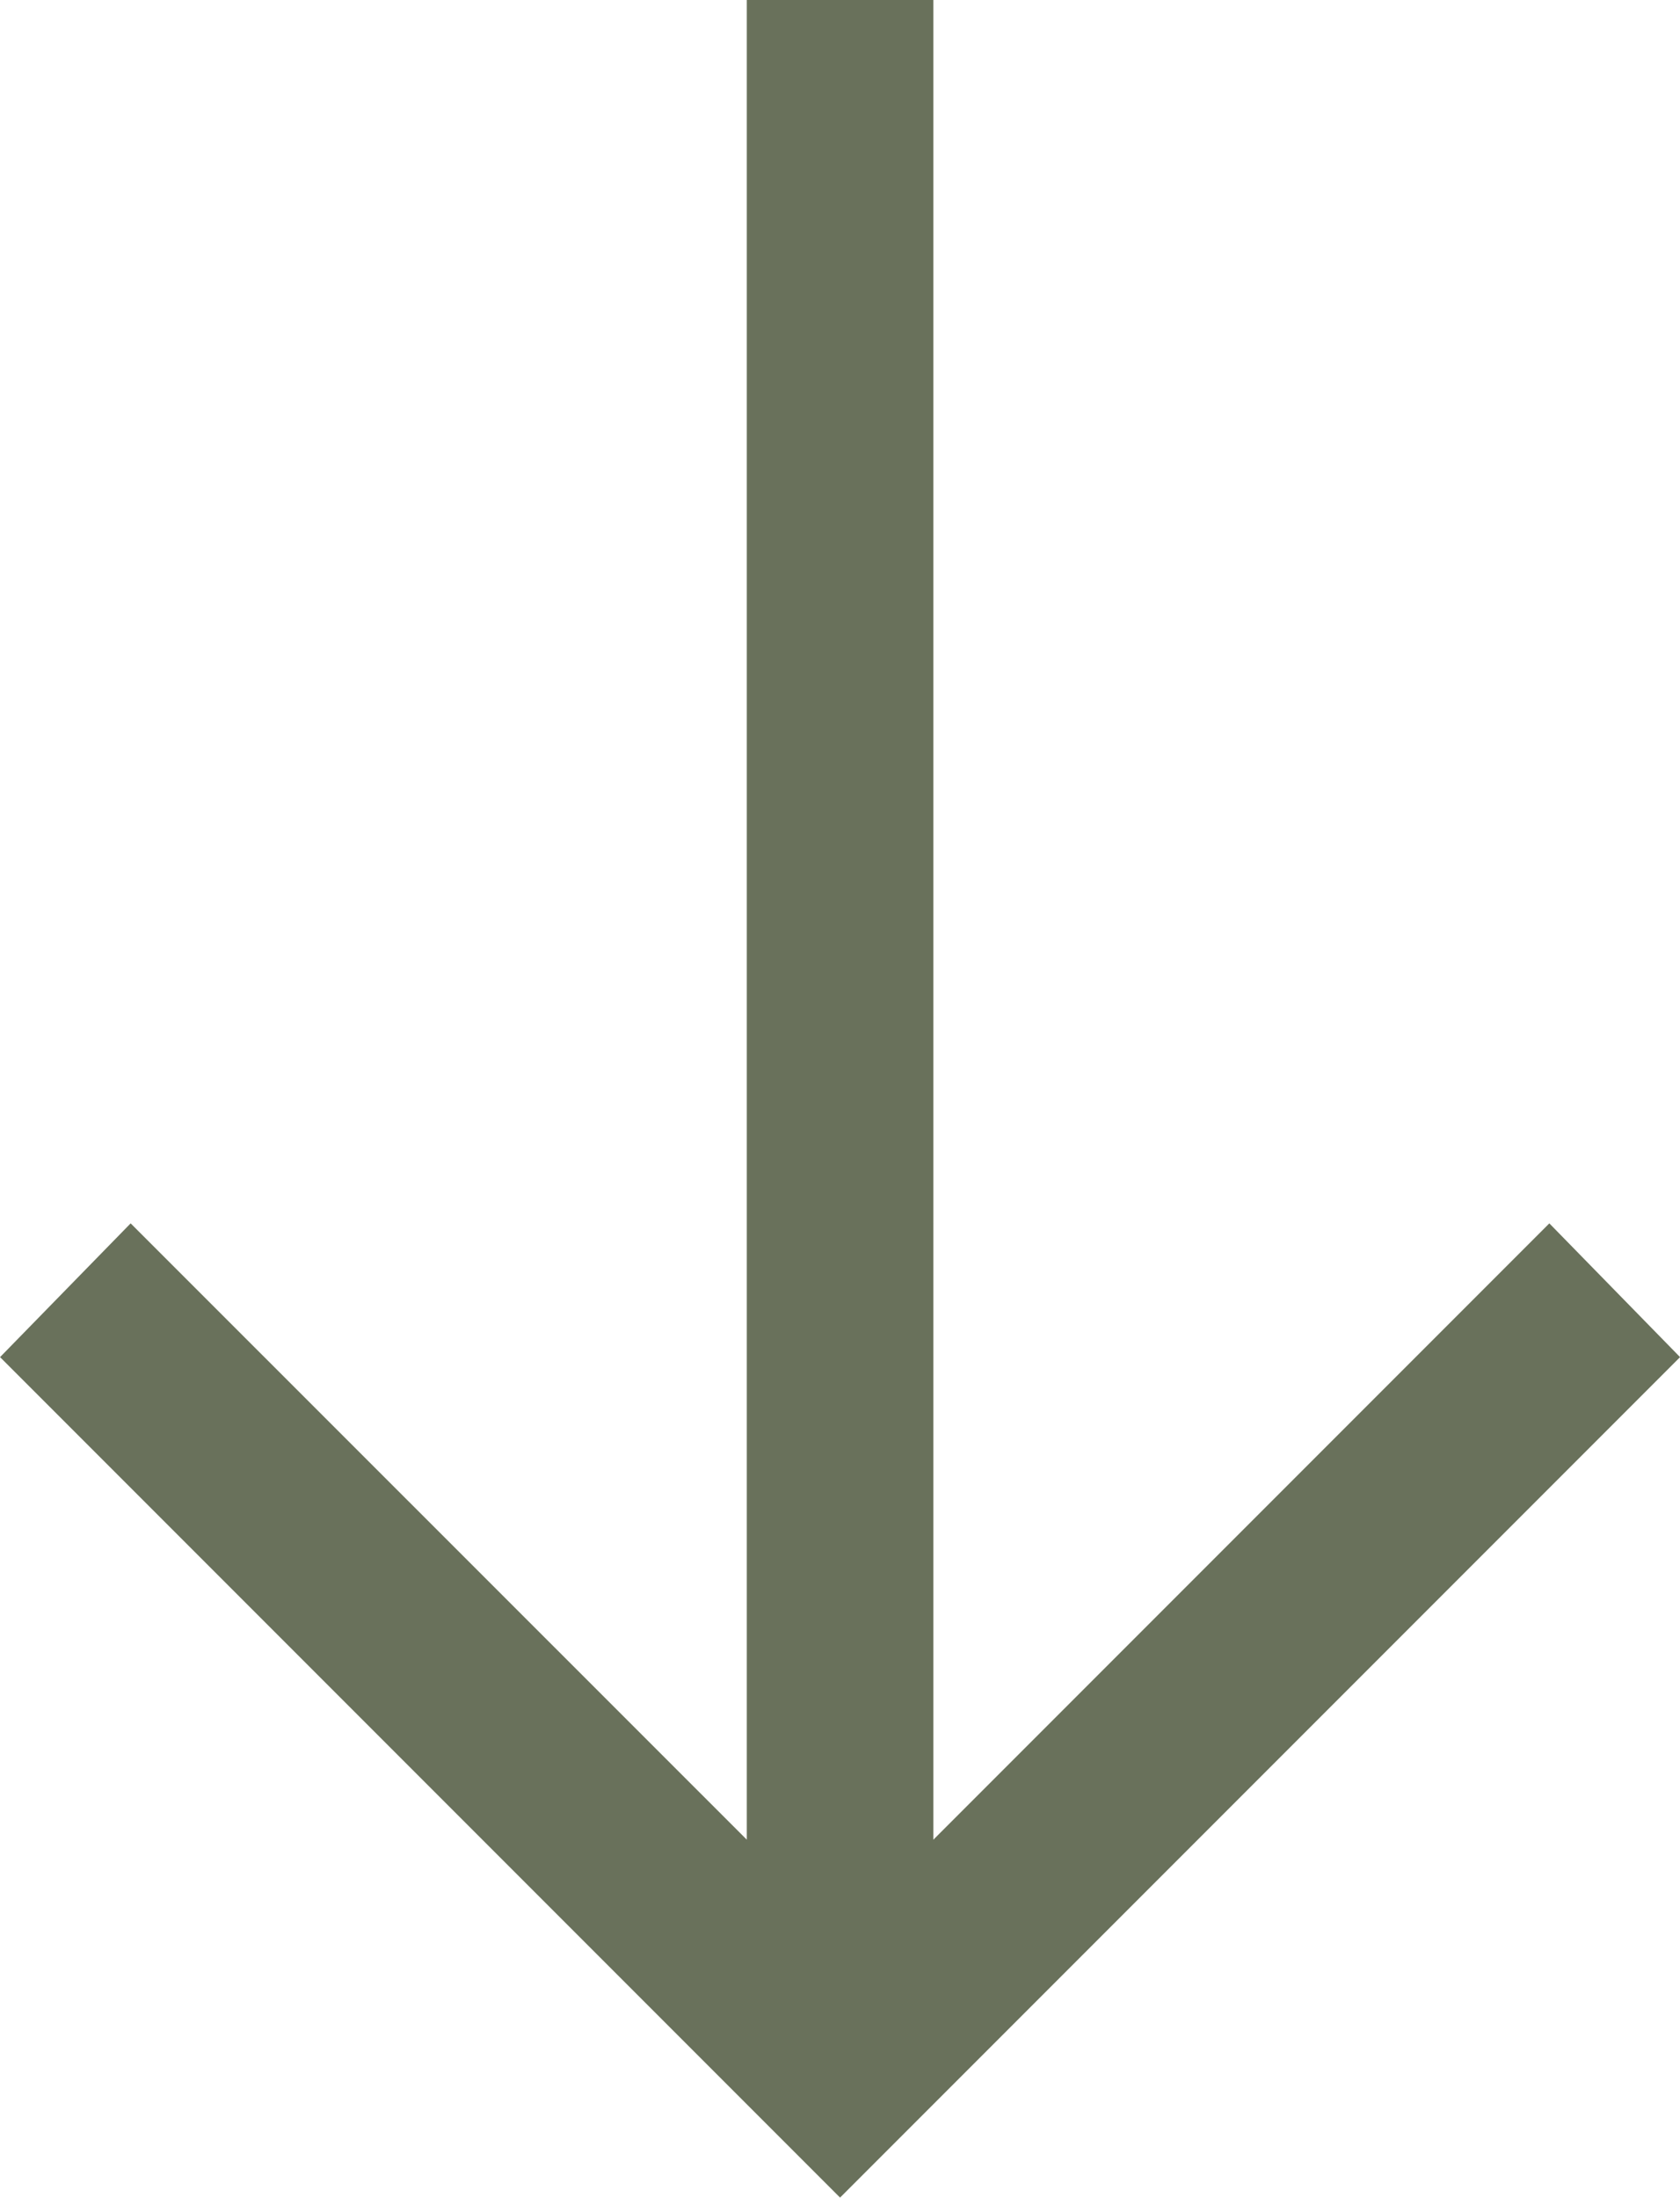
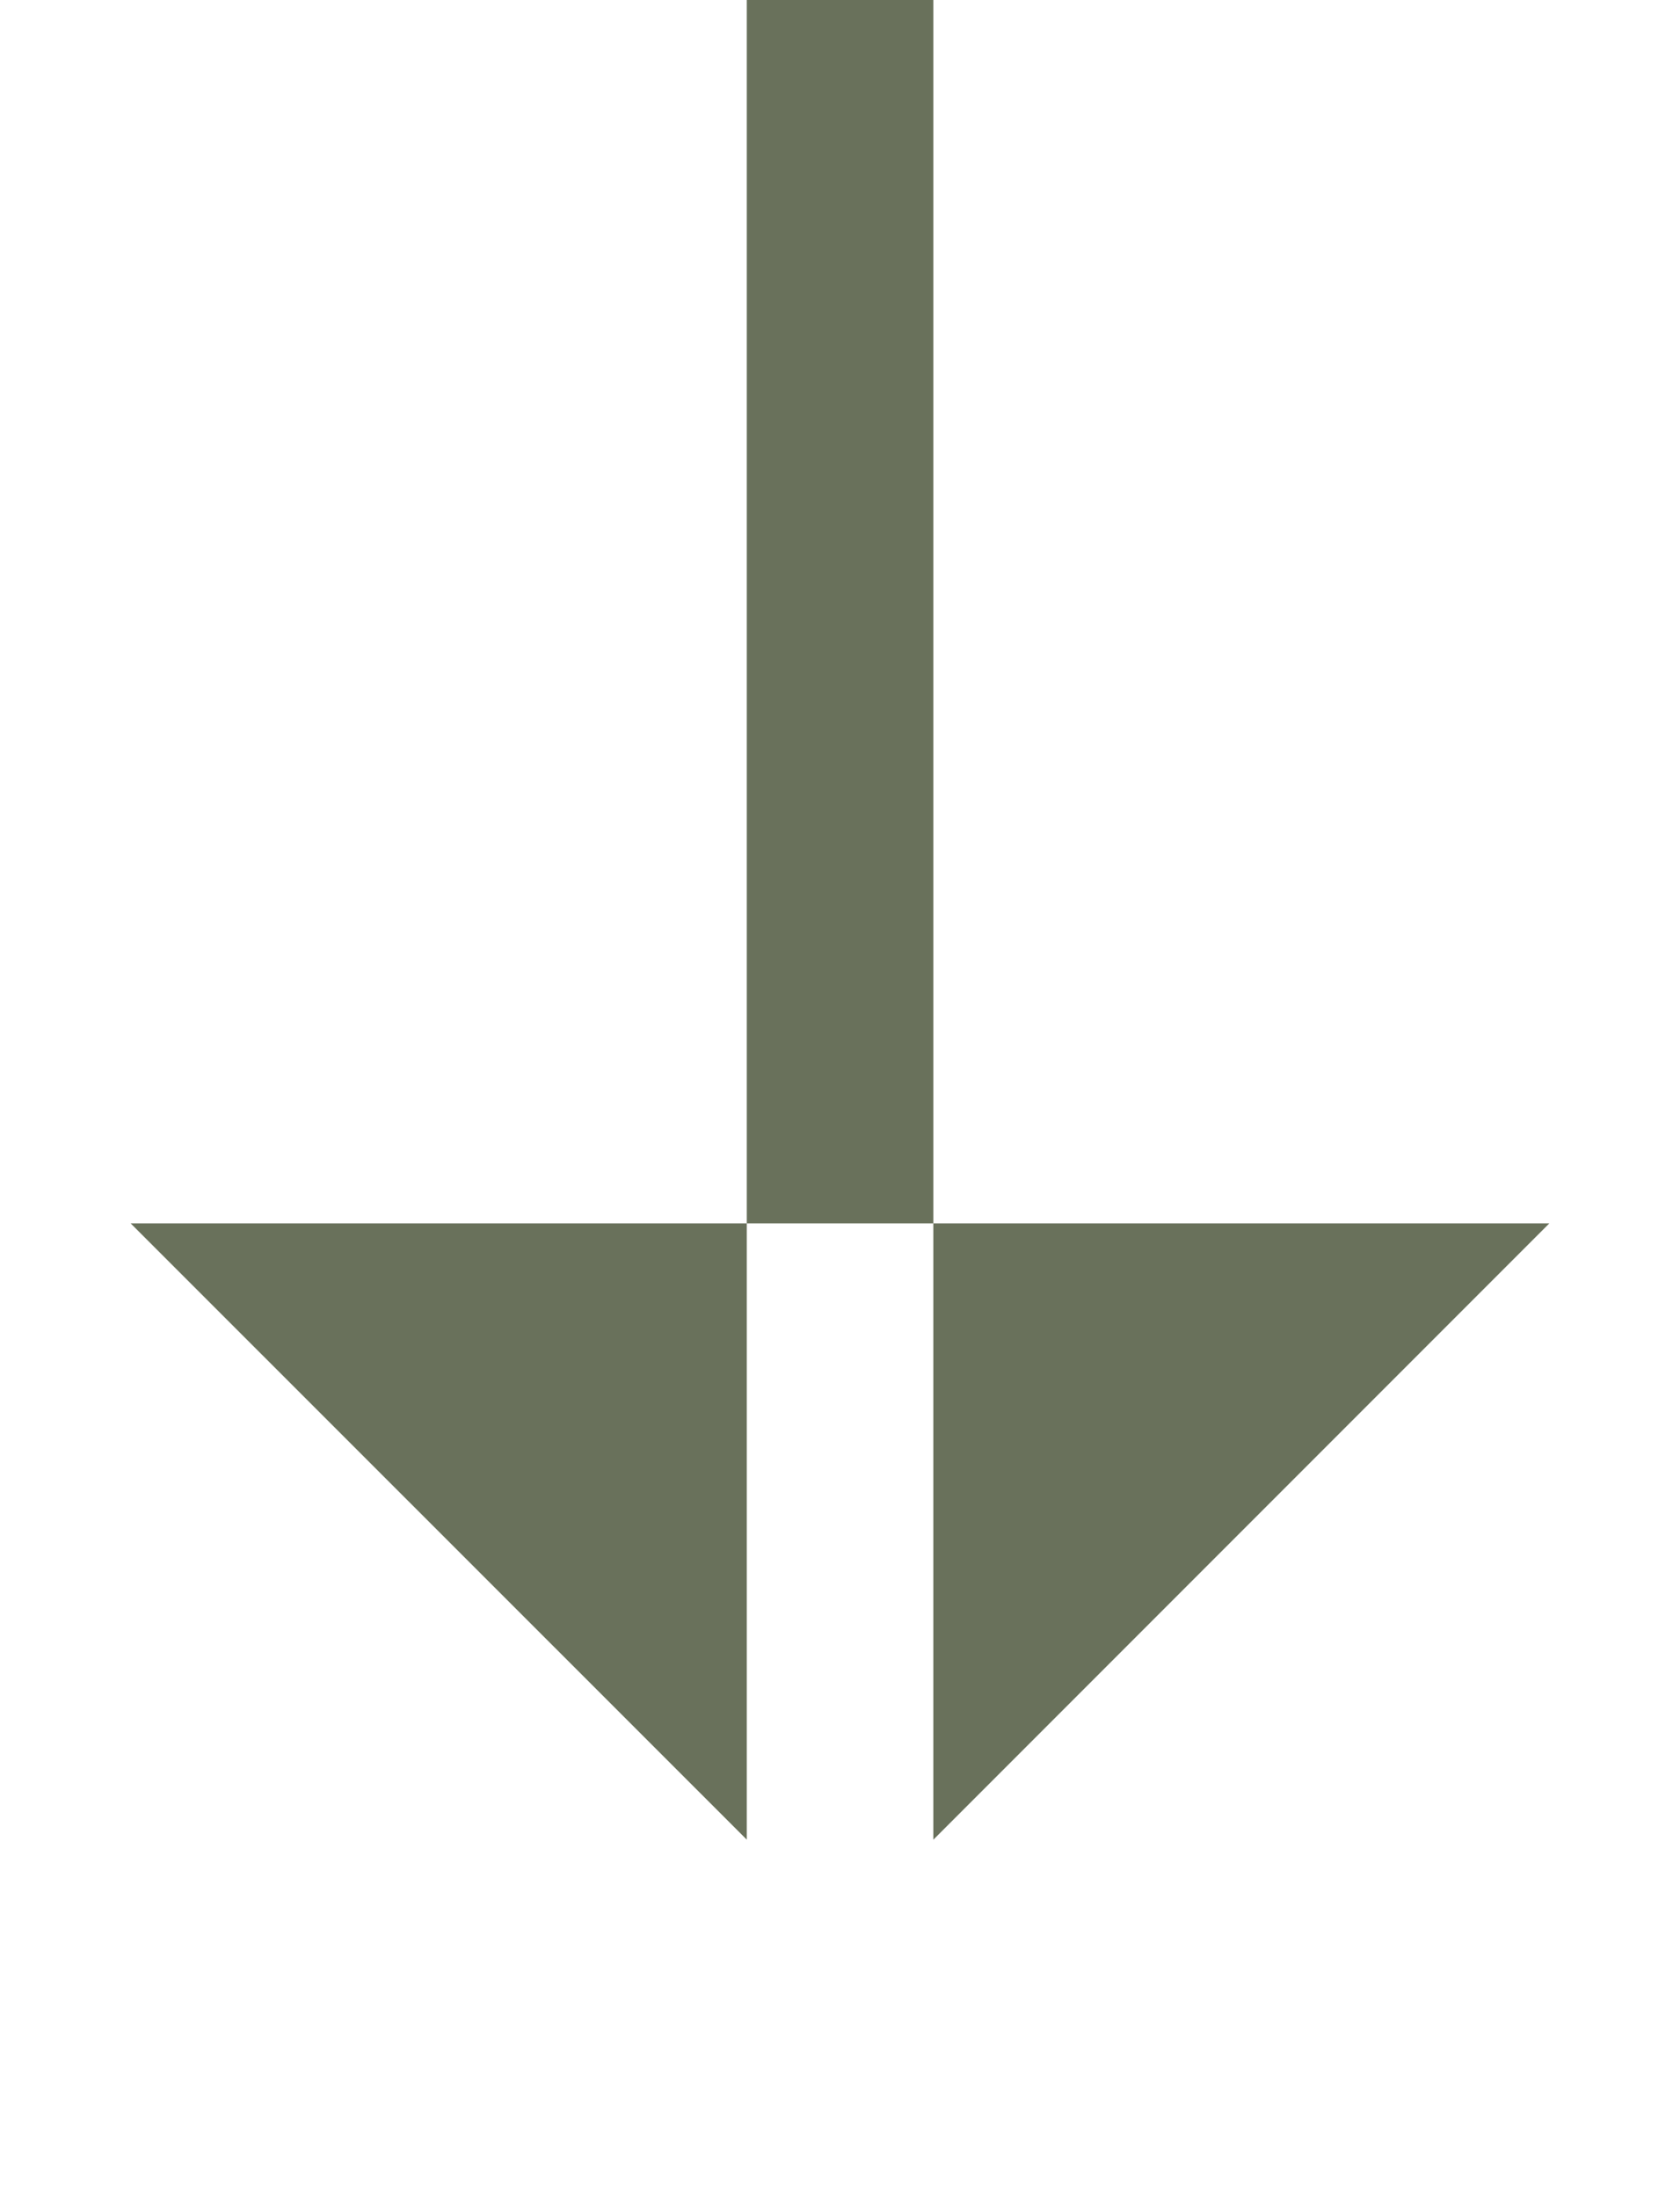
<svg xmlns="http://www.w3.org/2000/svg" width="54.038" height="70.65" viewBox="0 0 54.038 70.65">
  <g id="noun-arrow-1434308" transform="translate(403.202 -283.32)">
-     <path id="Caminho_367" data-name="Caminho 367" d="M248.633,121.648l-19.814,19.814V82.32h-6v59.141L203,121.648l-4.2,4.3,27.019,27.019,27.019-27.019Z" transform="translate(-602 201)" fill="#69715b" />
+     <path id="Caminho_367" data-name="Caminho 367" d="M248.633,121.648l-19.814,19.814V82.32h-6v59.141L203,121.648Z" transform="translate(-602 201)" fill="#69715b" />
  </g>
</svg>